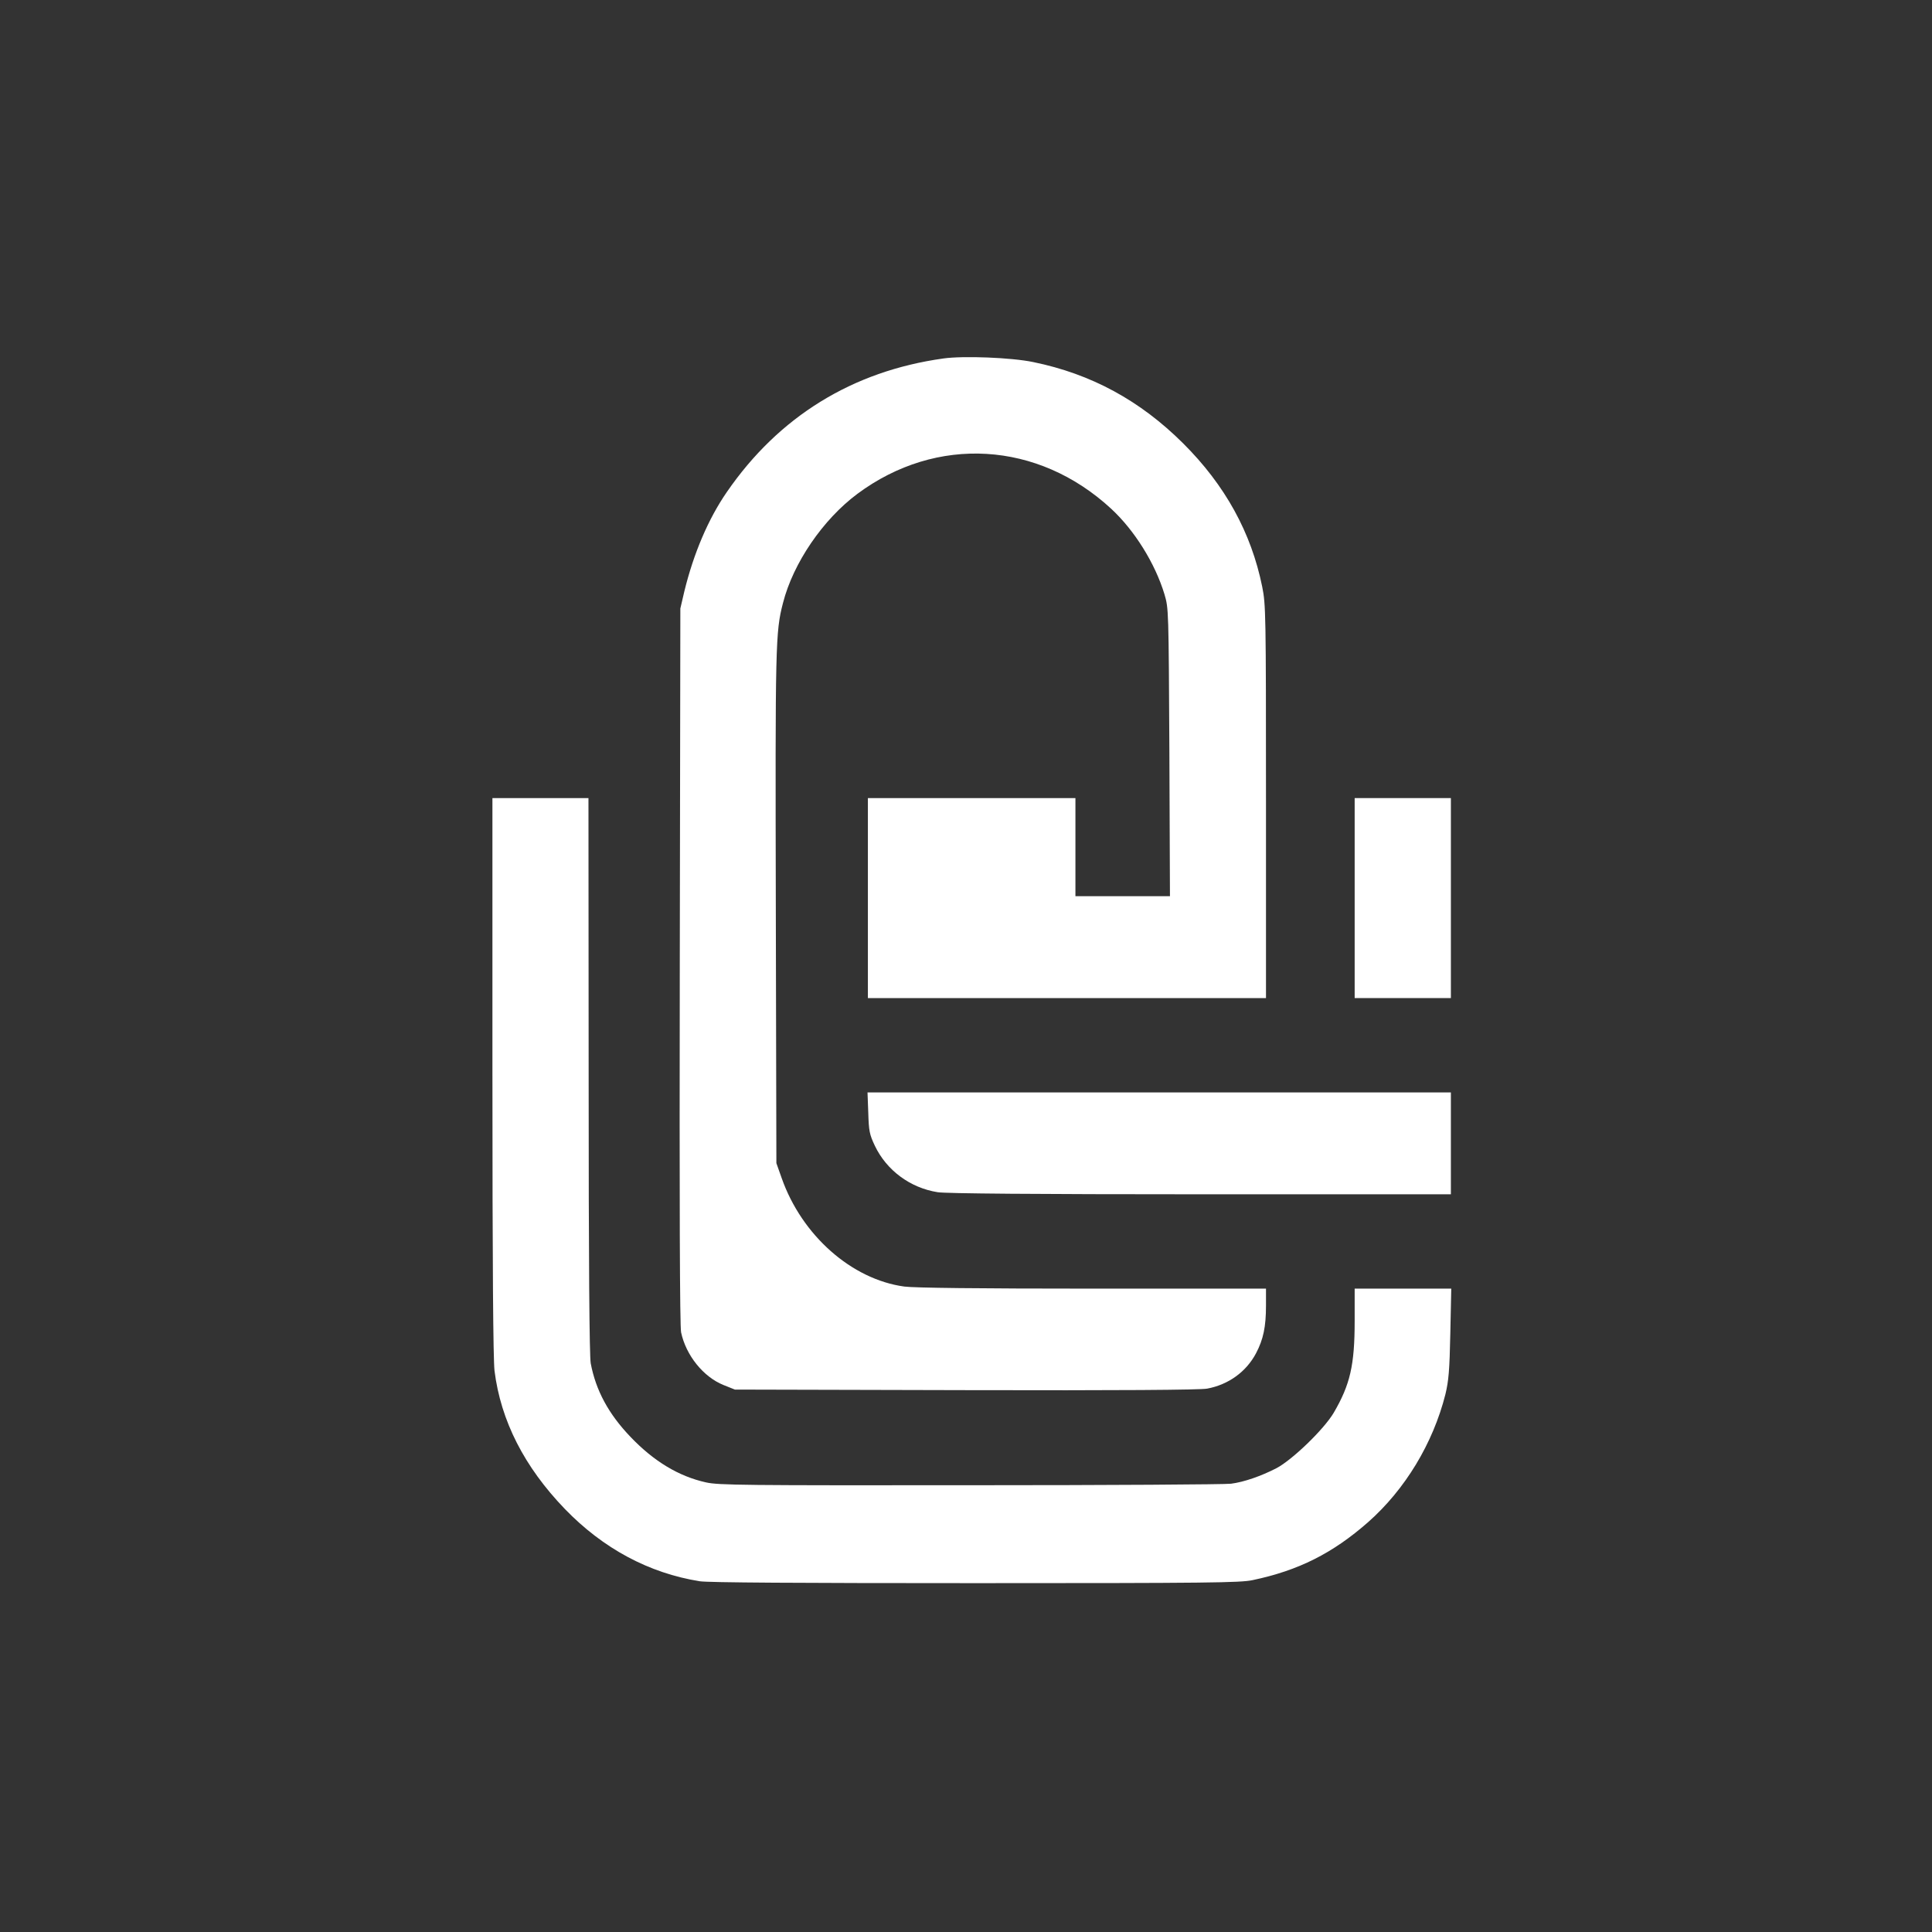
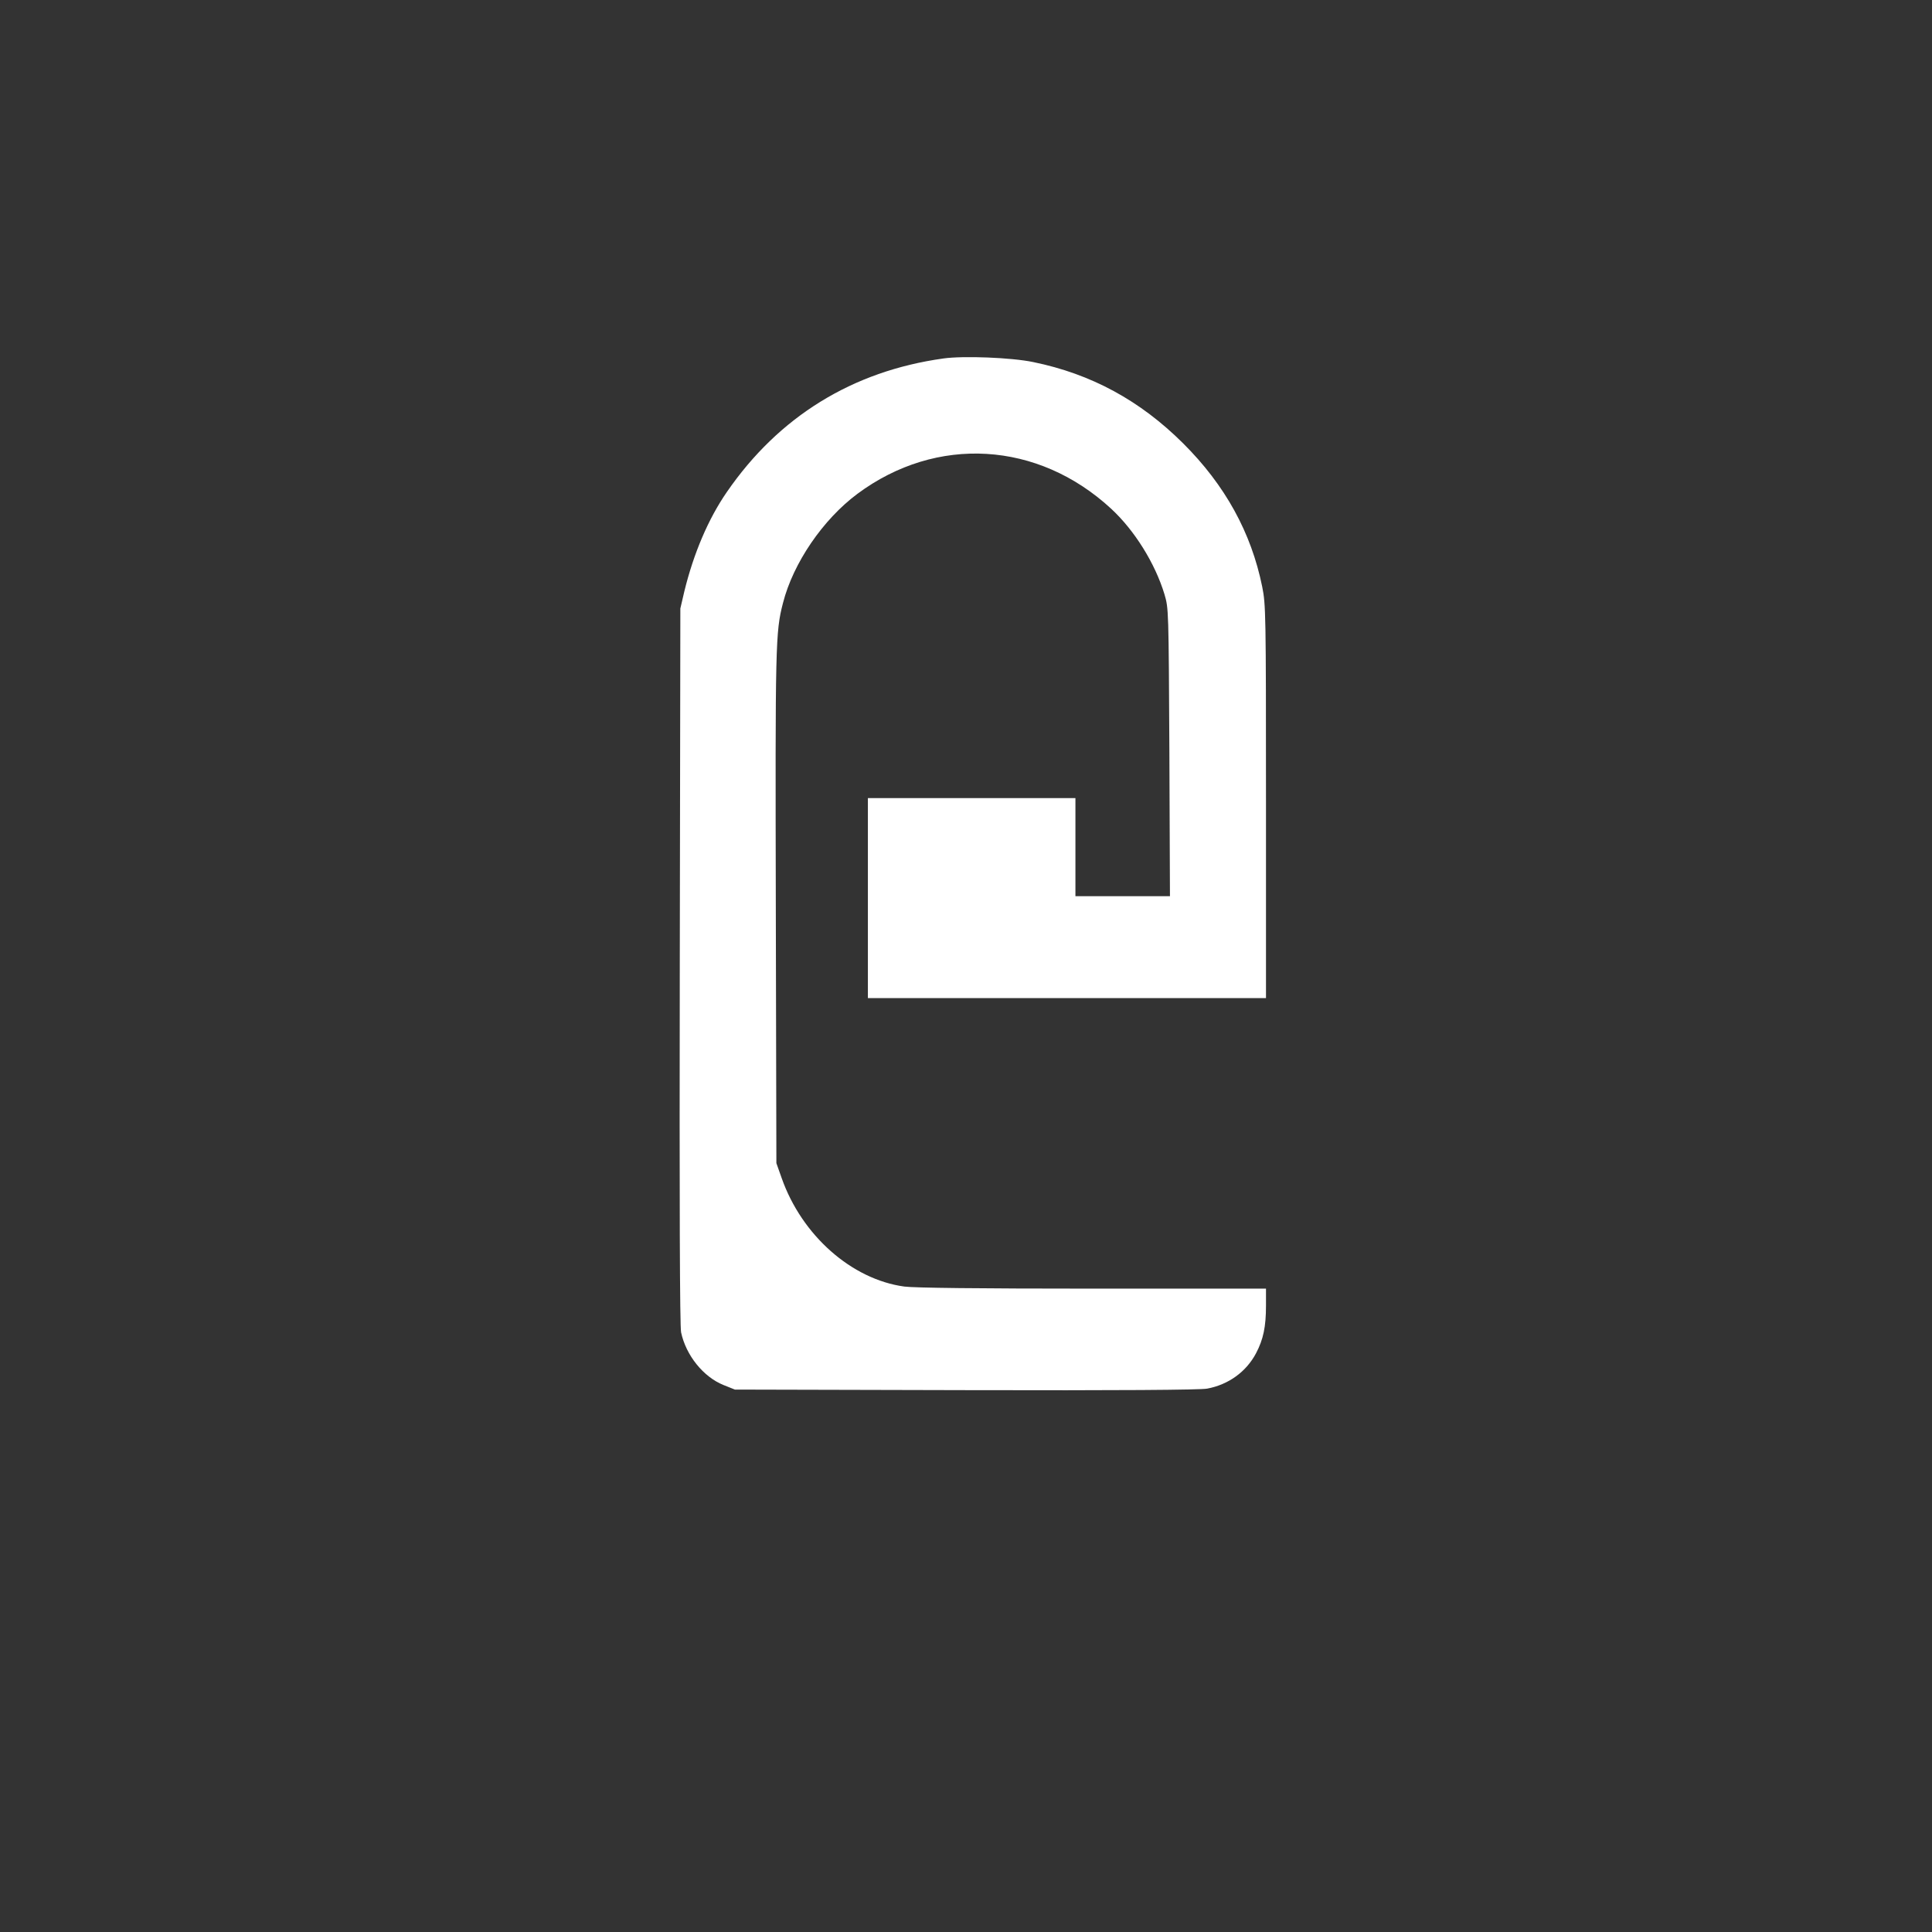
<svg xmlns="http://www.w3.org/2000/svg" version="1.0" width="1024pt" height="1024pt" viewBox="0 0 1024 1024" preserveAspectRatio="xMidYMid meet">
  <rect x="0" y="0" width="1024" height="1024" fill="#333333" stroke="none" />
  <g transform="translate(0,1024) scale(0.1,-0.1)" fill="#ffffff" stroke="none">
    <path d="M5000 8340 c-482 -67 -872 -308 -1147 -707 -99 -143 -177 -327 -226 -528 l-21 -90 -3 -1895 c-2 -1249 0 -1911 7 -1942 26 -122 118 -236 225 -279 l60 -24 1224 -3 c806 -2 1243 1 1279 8 113 21 207 89 259 187 39 74 53 141 53 253 l0 90 -919 0 c-603 0 -947 4 -998 11 -279 38 -543 271 -650 575 l-28 79 -3 1355 c-3 1398 -2 1460 38 1614 54 212 212 443 395 579 419 311 957 279 1345 -80 123 -114 232 -288 282 -453 22 -75 22 -78 26 -837 l3 -763 -251 0 -250 0 0 260 0 260 -550 0 -550 0 0 -530 0 -530 1055 0 1055 0 0 1041 c0 1003 -1 1044 -20 1139 -58 287 -197 539 -419 760 -228 227 -487 368 -795 431 -115 24 -370 34 -476 19z" />
-     <path d="M2610 4538 c0 -1013 4 -1501 11 -1563 33 -265 158 -510 373 -733 203 -210 446 -340 715 -383 44 -7 521 -10 1461 -10 1233 0 1404 2 1469 16 243 51 424 142 612 307 196 173 344 417 410 678 17 71 22 125 26 323 l5 237 -256 0 -256 0 0 -172 c0 -234 -24 -337 -111 -486 -52 -88 -220 -250 -304 -294 -82 -42 -171 -73 -240 -82 -28 -4 -648 -8 -1380 -8 -1200 -1 -1337 0 -1403 15 -144 32 -276 111 -400 241 -117 122 -184 247 -211 390 -7 40 -11 520 -11 1527 l-1 1469 -254 0 -255 0 0 -1472z" />
-     <path d="M7180 5480 l0 -530 255 0 255 0 0 530 0 530 -255 0 -255 0 0 -530z" />
-     <path d="M4602 4343 c3 -97 6 -115 35 -176 62 -130 187 -223 333 -246 42 -7 525 -11 1393 -11 l1327 0 0 270 0 270 -1546 0 -1546 0 4 -107z" />
  </g>
</svg>